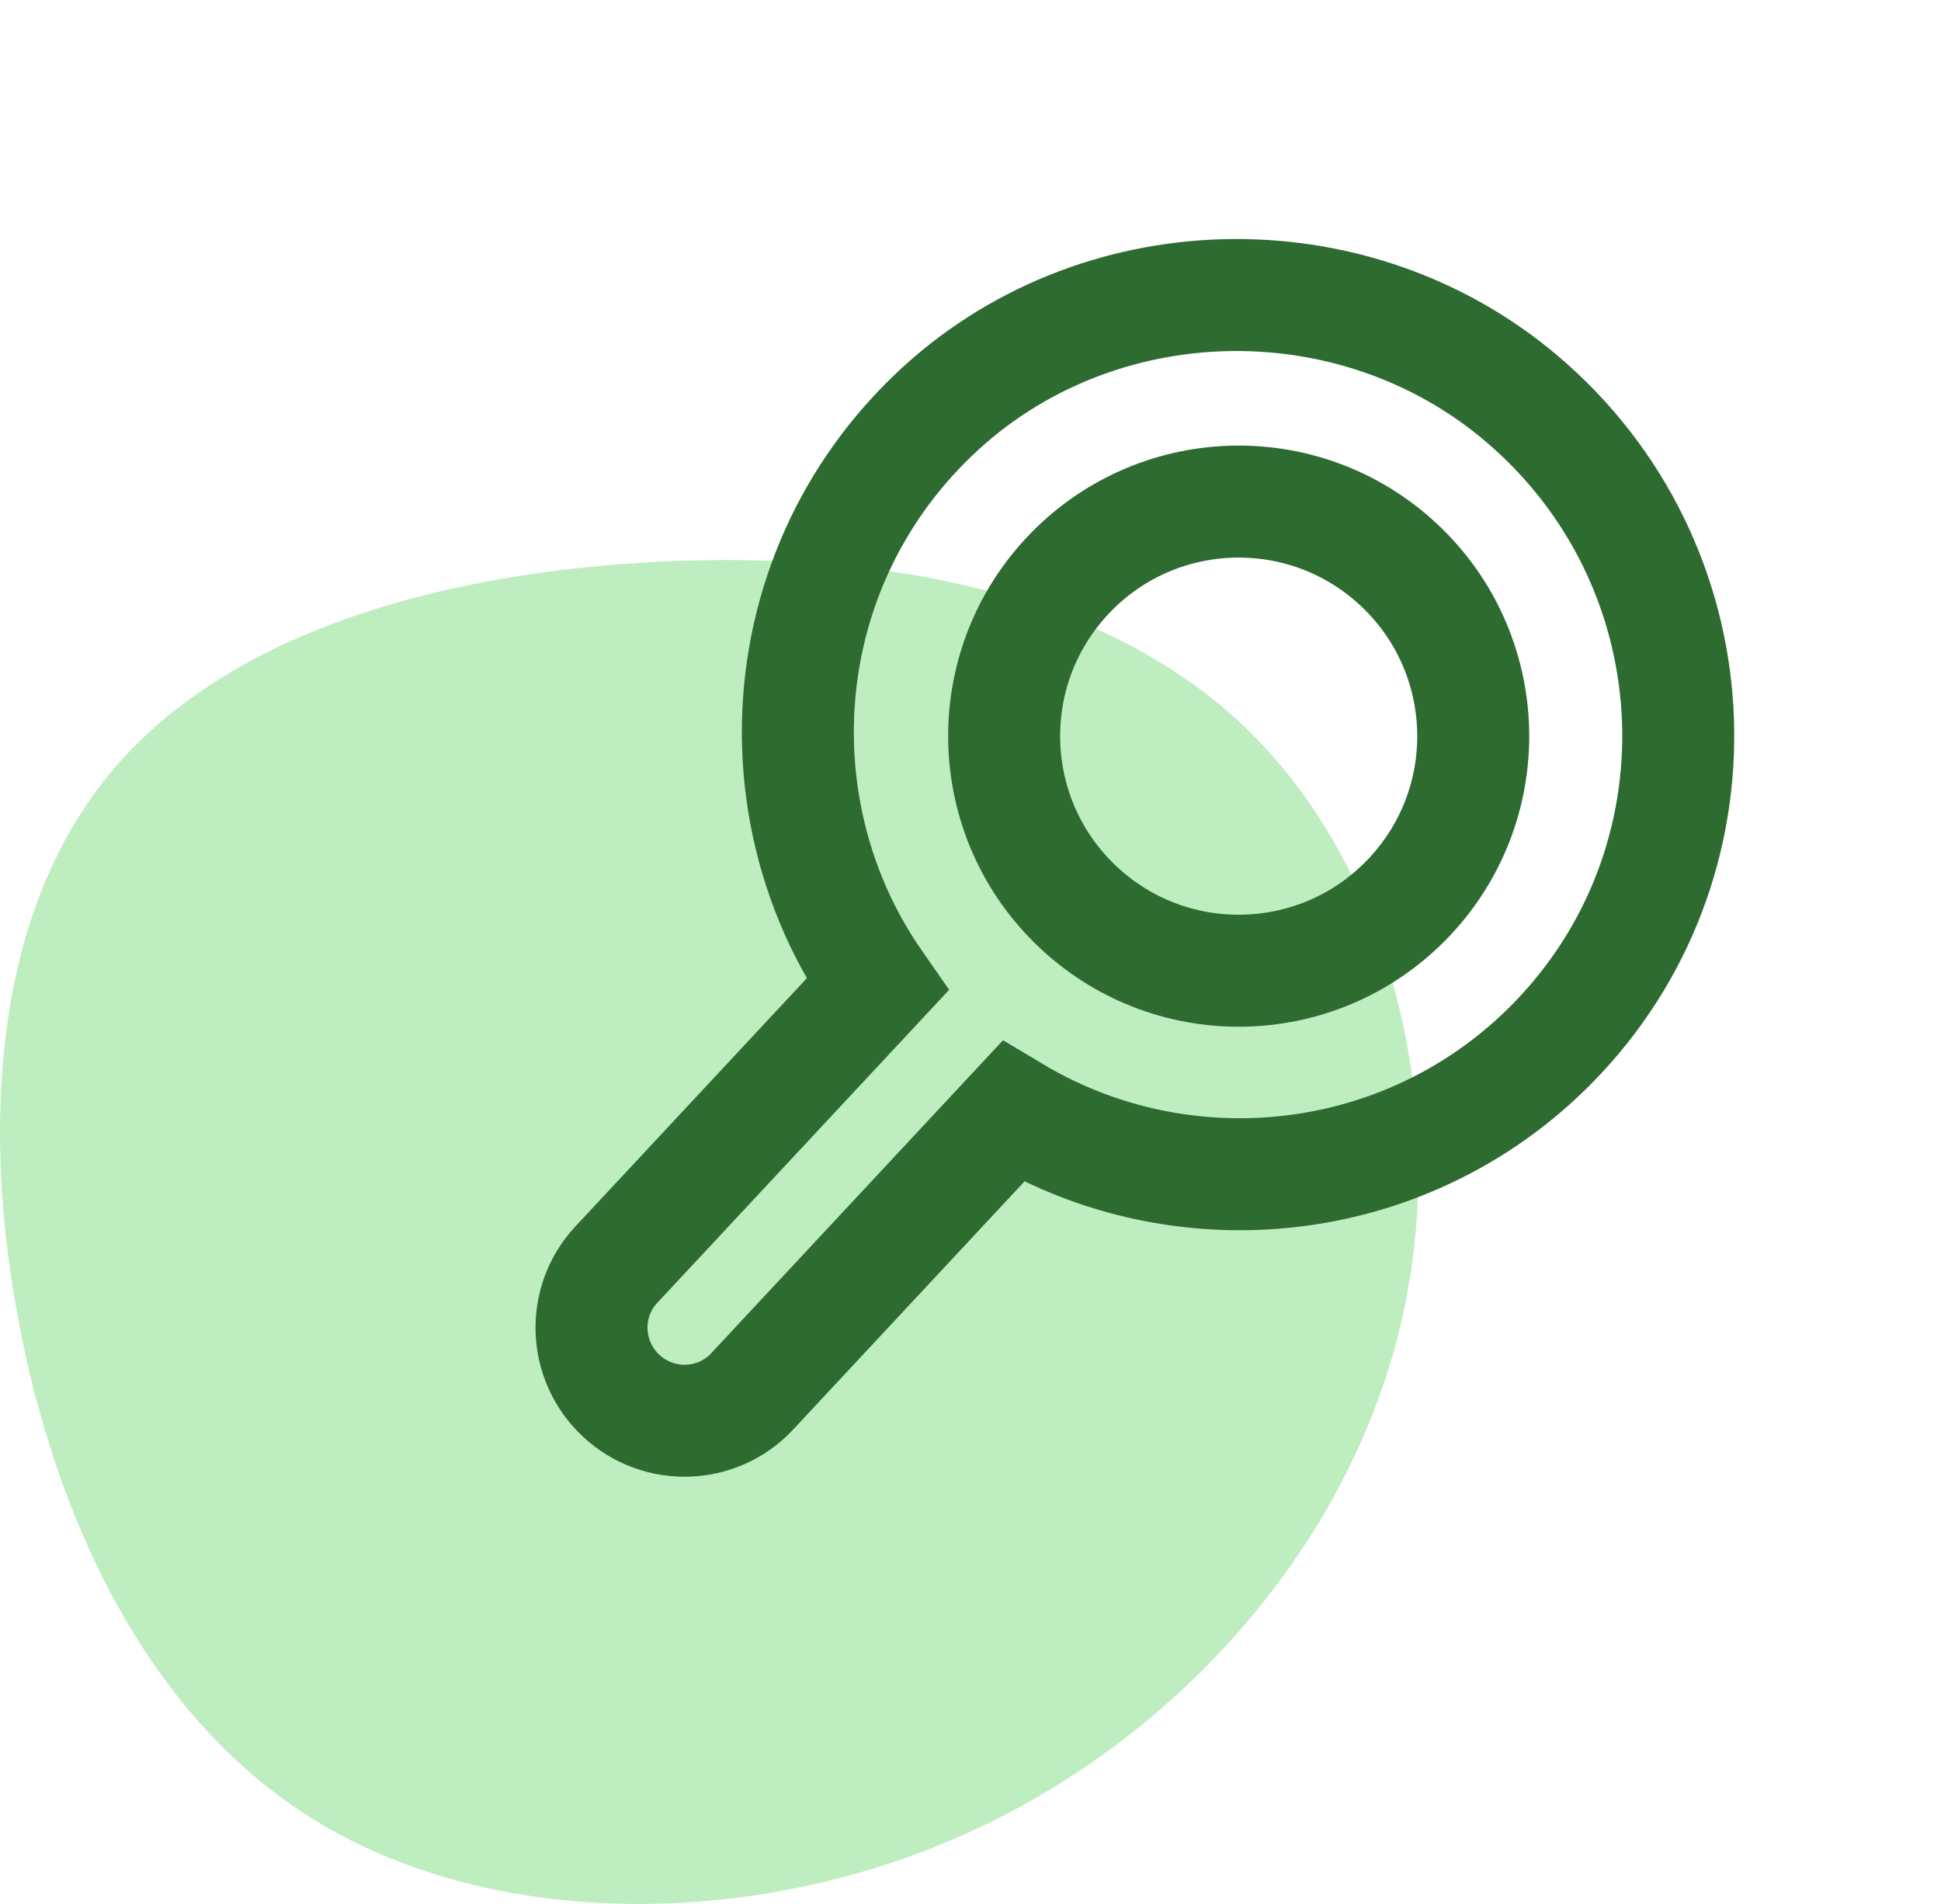
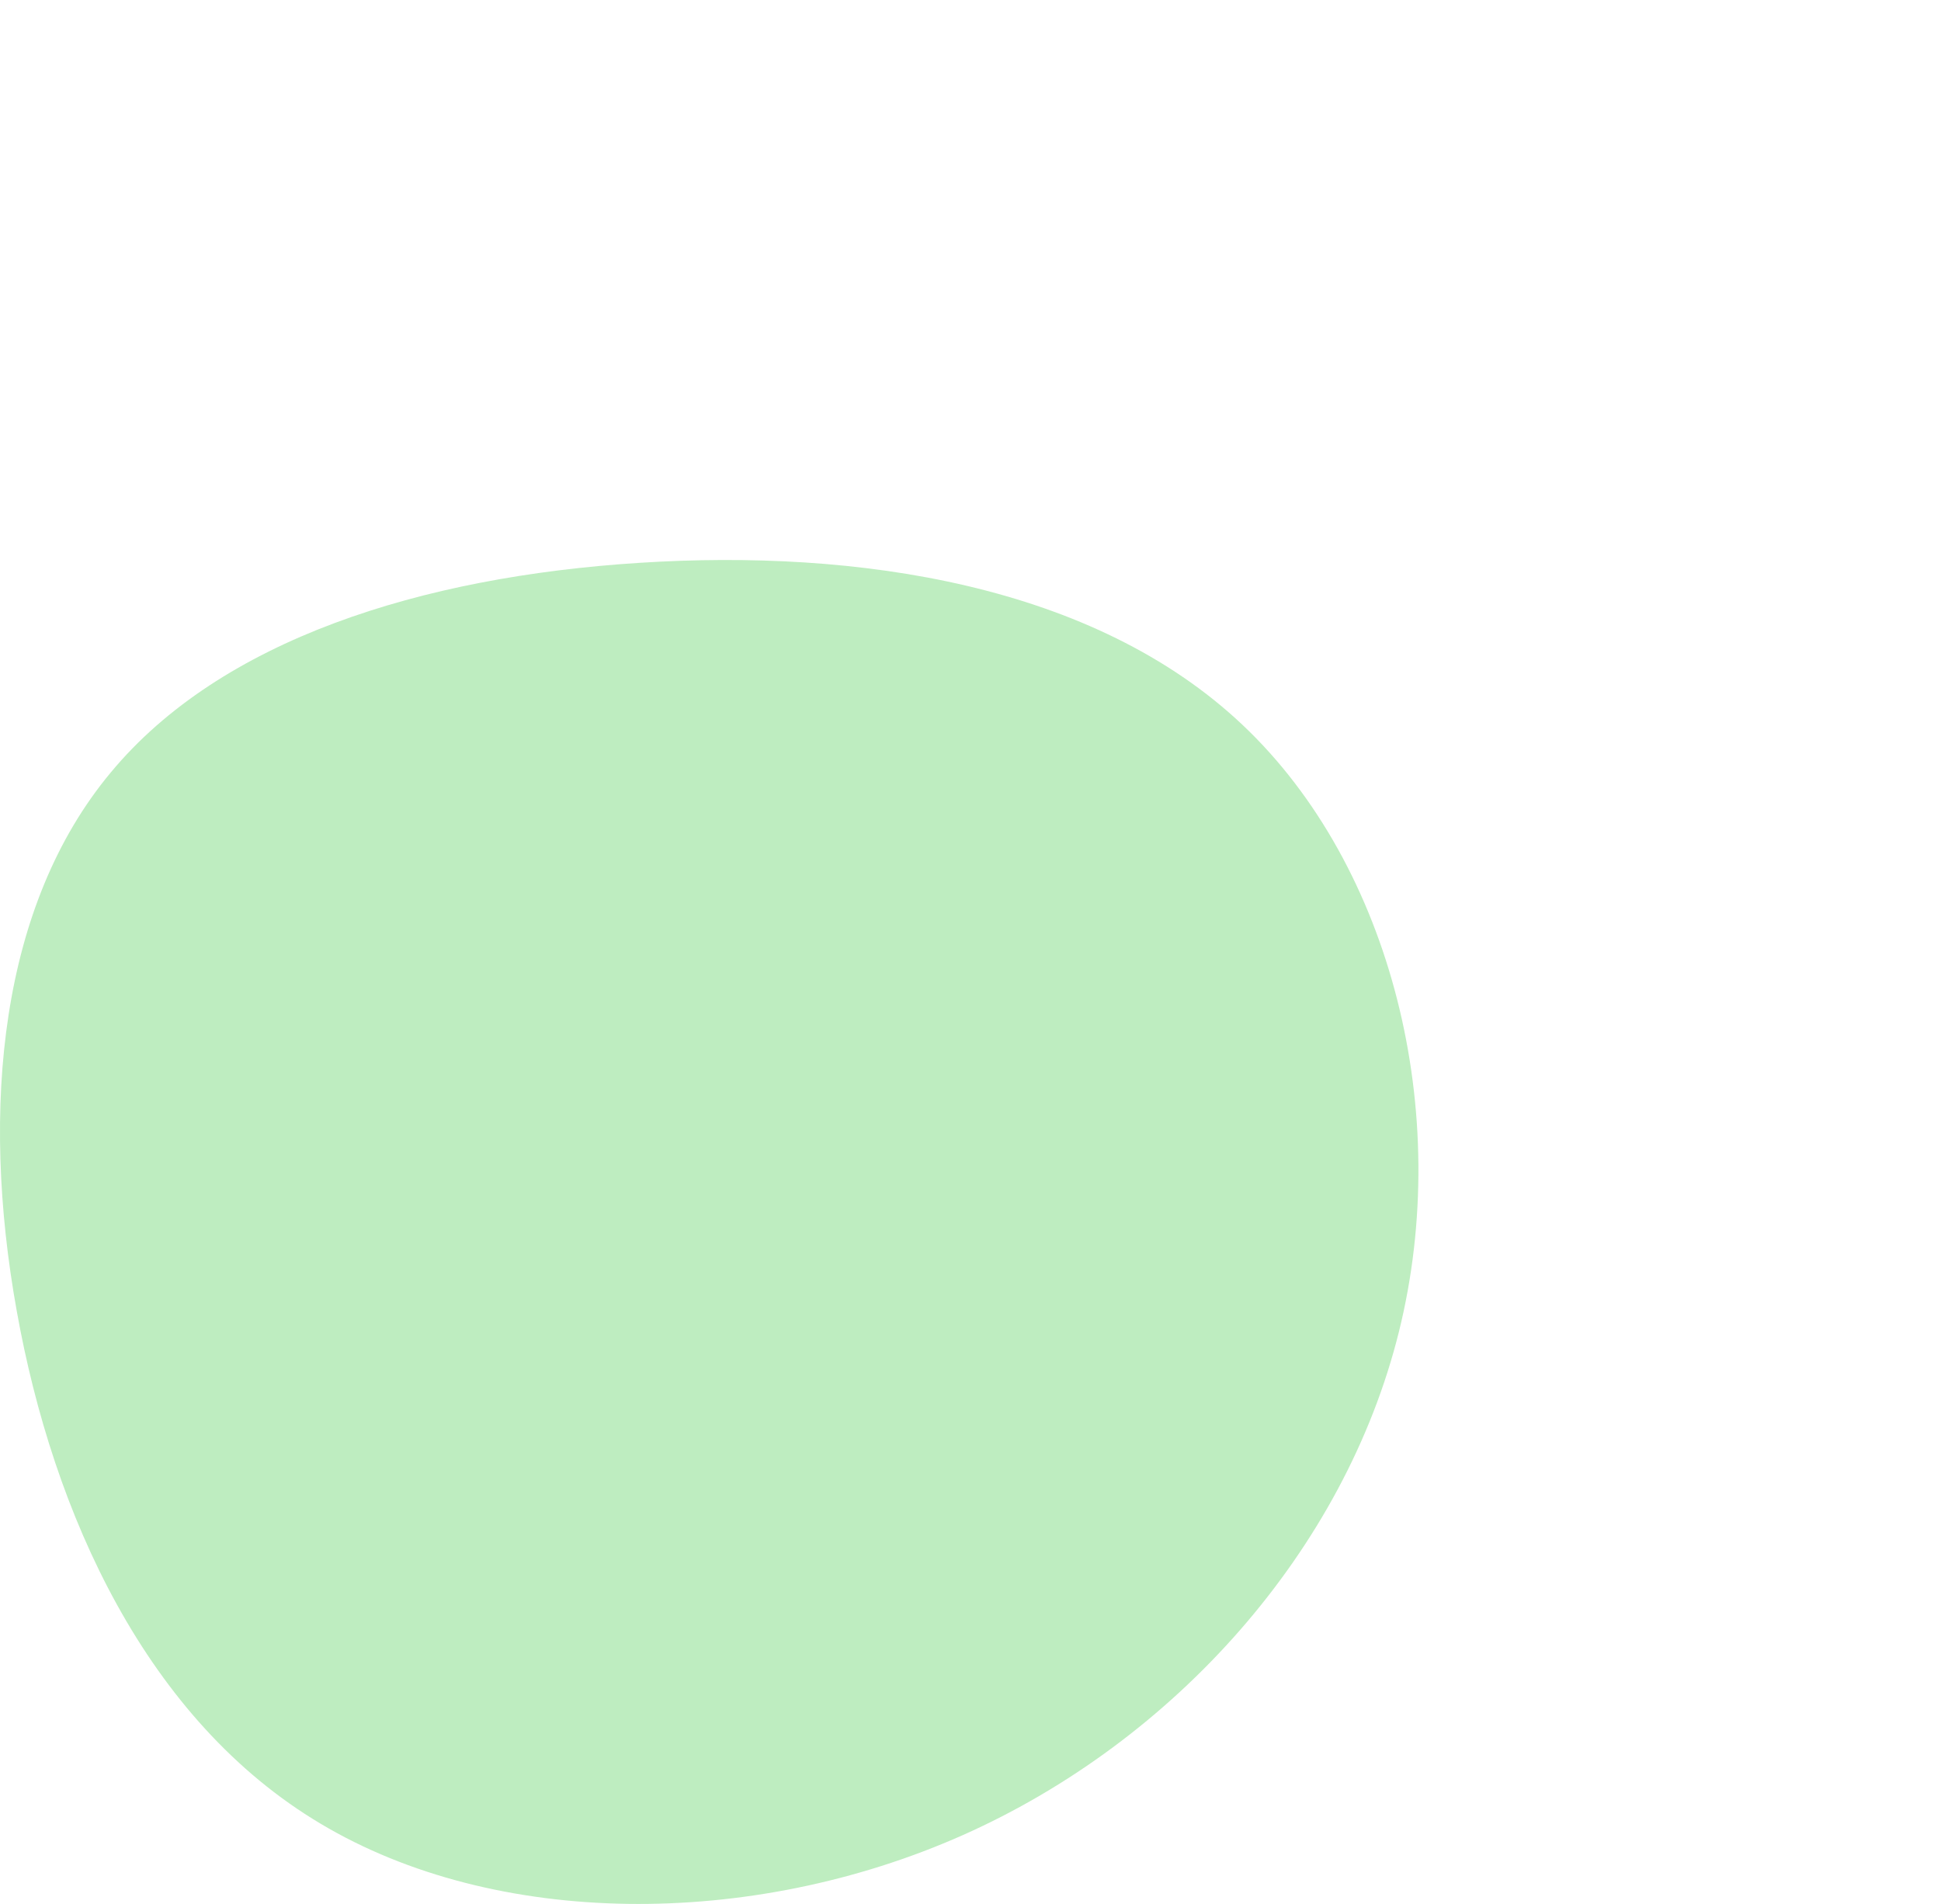
<svg xmlns="http://www.w3.org/2000/svg" width="52px" height="51px" viewBox="0 0 52 51" version="1.1">
  <title>Search</title>
  <g id="Page-1" stroke="none" stroke-width="1" fill="none" fill-rule="evenodd">
    <g id="Project.-Management-software-Copy-3" transform="translate(-898, -3083)">
      <g id="Search" transform="translate(898, 3086)">
        <path d="M33.296,16.425 C37.288,20.202 38.932,26.818 37.478,32.671 C36.023,38.531 31.478,43.628 25.793,46.157 C20.099,48.686 13.265,48.638 8.596,45.855 C3.927,43.08 1.424,37.569 0.448,32.114 C-0.535,26.651 0.01,21.236 2.969,17.69 C5.919,14.135 11.282,12.449 17.133,12.076 C22.975,11.702 29.305,12.648 33.296,16.425 Z" id="Path-" fill="#BEEDC0" />
-         <path d="M39.468,16.719 C39.468,20.19 36.656,23.002 33.185,23.002 C29.715,23.002 26.901,20.19 26.901,16.719 C26.901,13.249 29.715,10.436 33.185,10.436 C36.656,10.436 39.468,13.249 39.468,16.719 Z" id="Stroke-1" stroke="#2D6B30" stroke-width="3" stroke-linecap="round" stroke-linejoin="round" transform="translate(33.185, 16.719) rotate(43) translate(-33.185, -16.719) " />
-         <path d="M28.349,3.235 C22.384,3.514 17.461,8.364 17.122,14.3 C17.034,15.835 17.241,17.311 17.693,18.677 C18.722,21.786 21.018,24.322 23.971,25.679 C24.748,26.037 25.572,26.308 26.428,26.491 L26.428,36.744 C26.428,38.113 27.542,39.222 28.917,39.222 C30.291,39.222 31.405,38.113 31.405,36.744 L31.405,26.495 C32.2,26.325 32.965,26.076 33.691,25.757 C37.839,23.93 40.732,19.796 40.732,14.989 C40.732,8.303 35.133,2.919 28.349,3.235 Z" id="Stroke-3" stroke="#2D6B30" stroke-width="3" stroke-linecap="round" transform="translate(28.917, 21.222) rotate(43) translate(-28.917, -21.222) " />
      </g>
    </g>
  </g>
</svg>